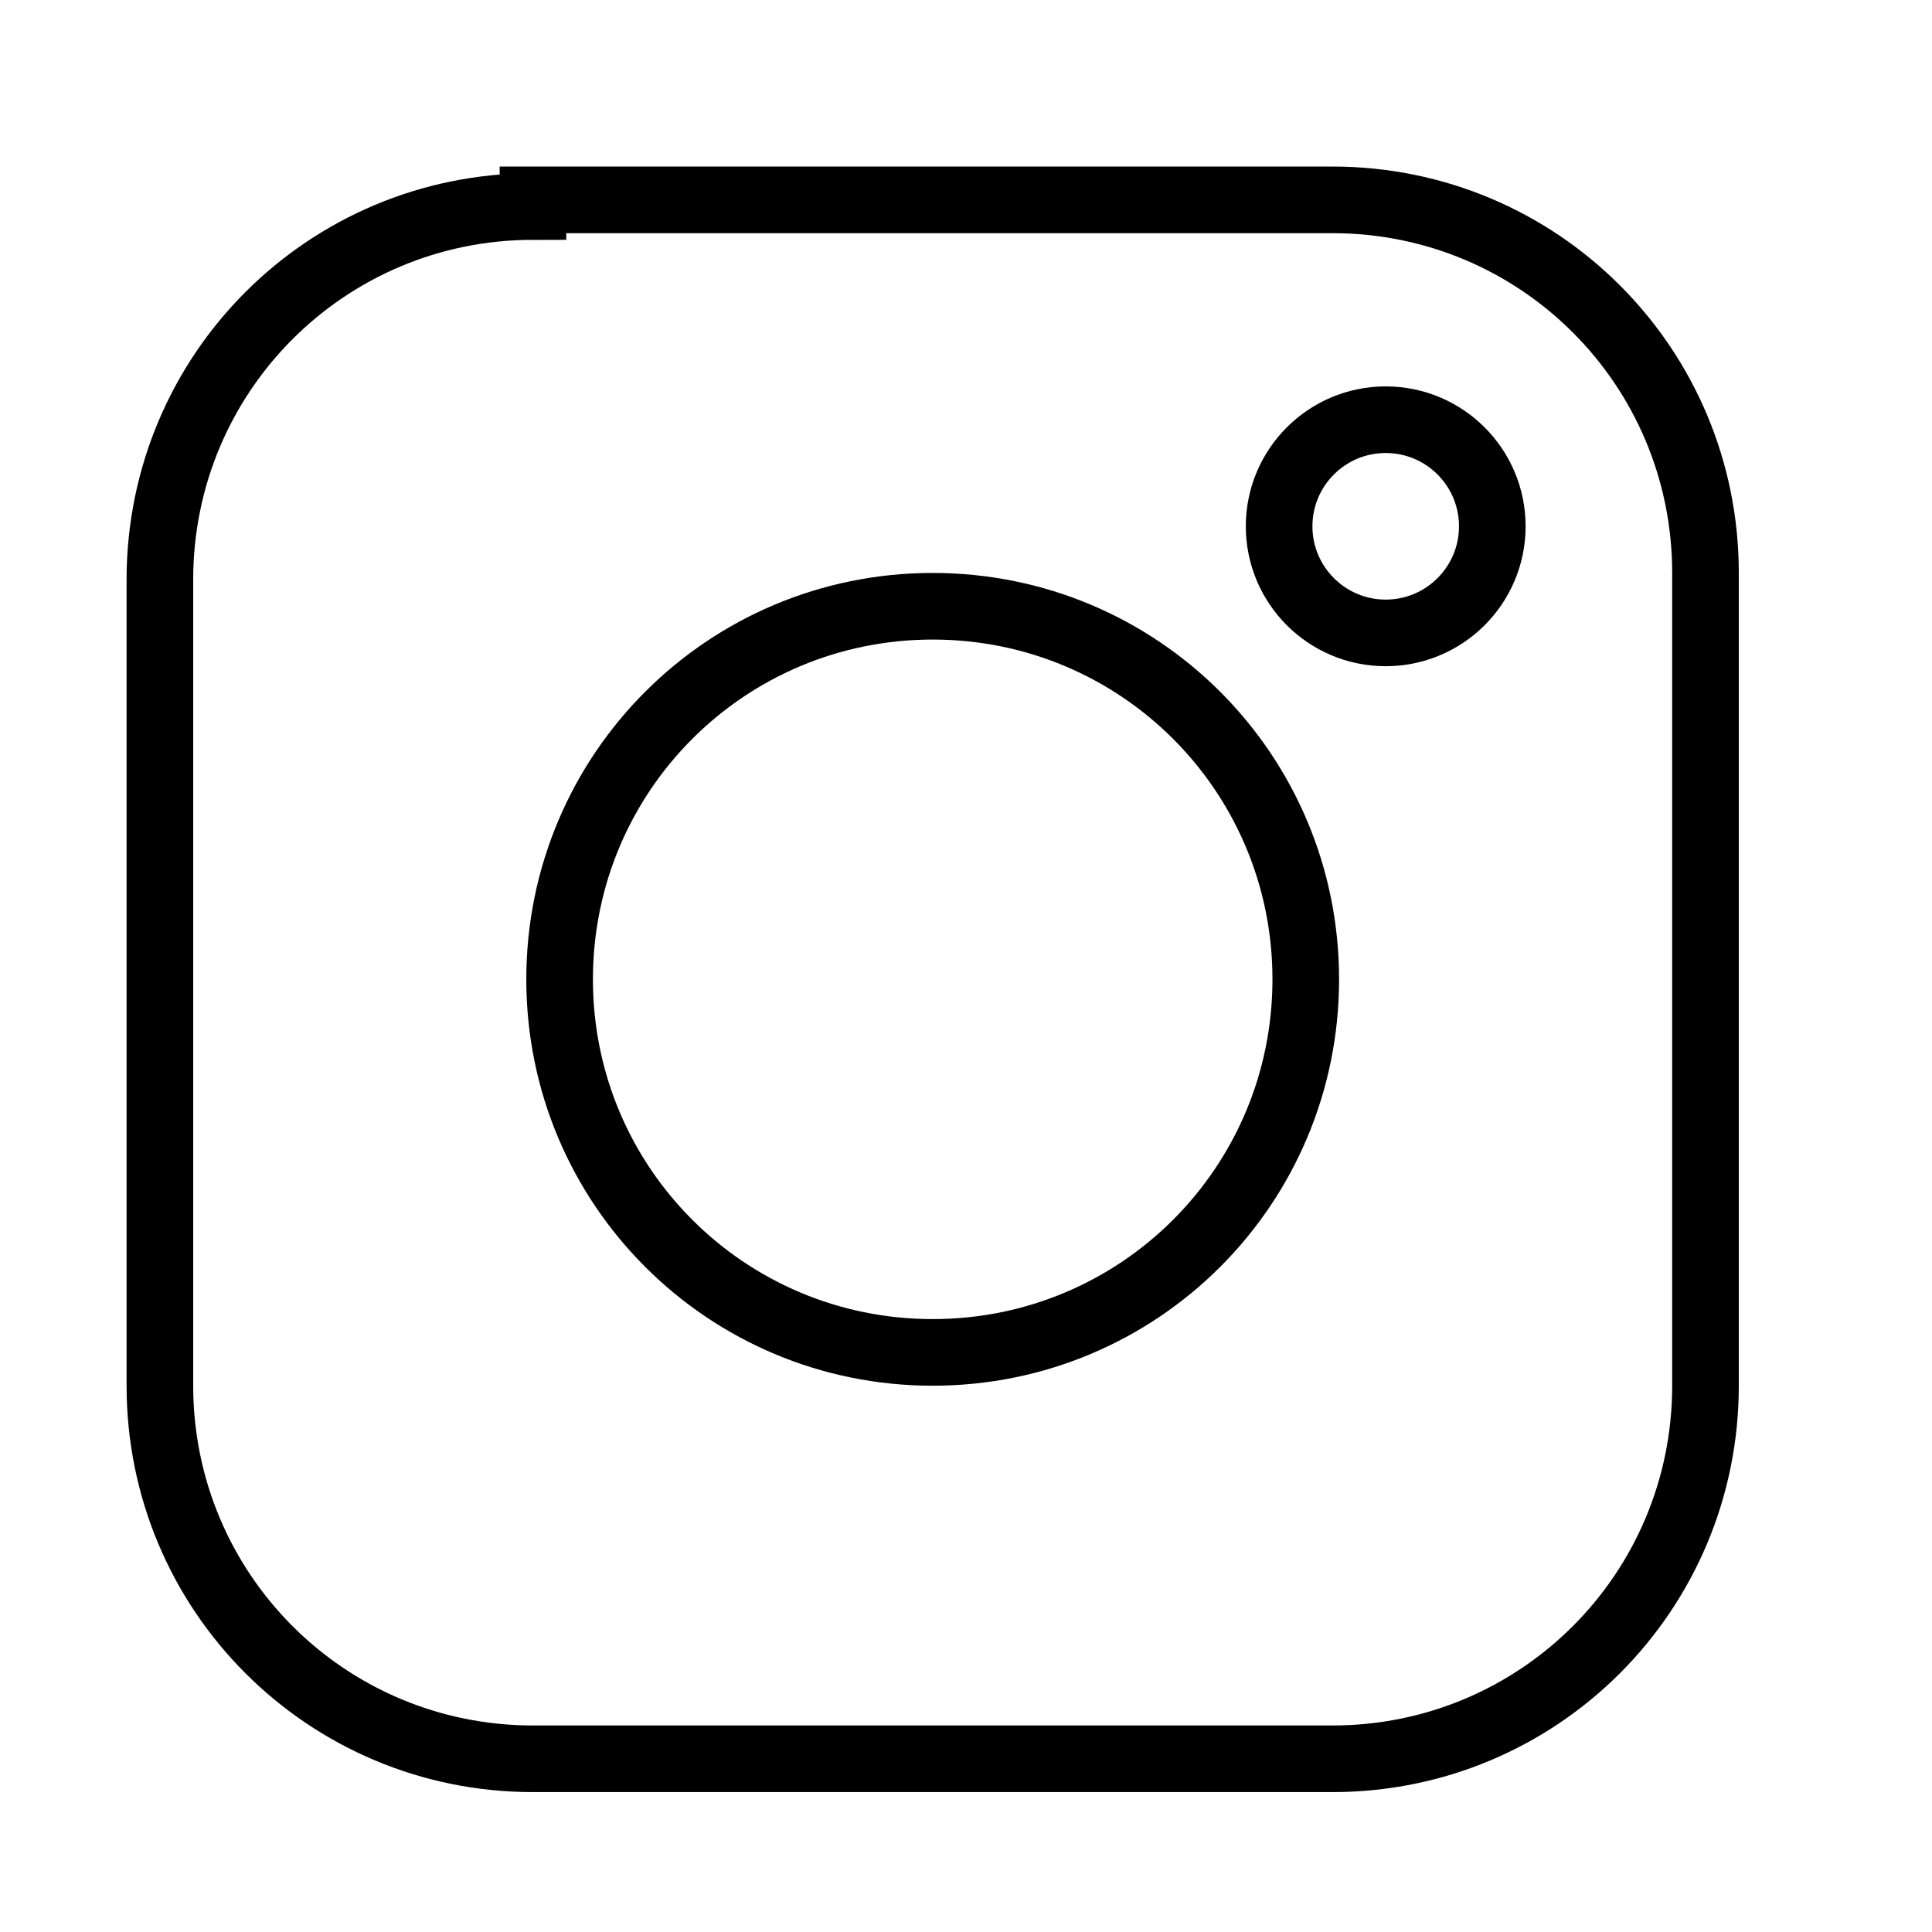
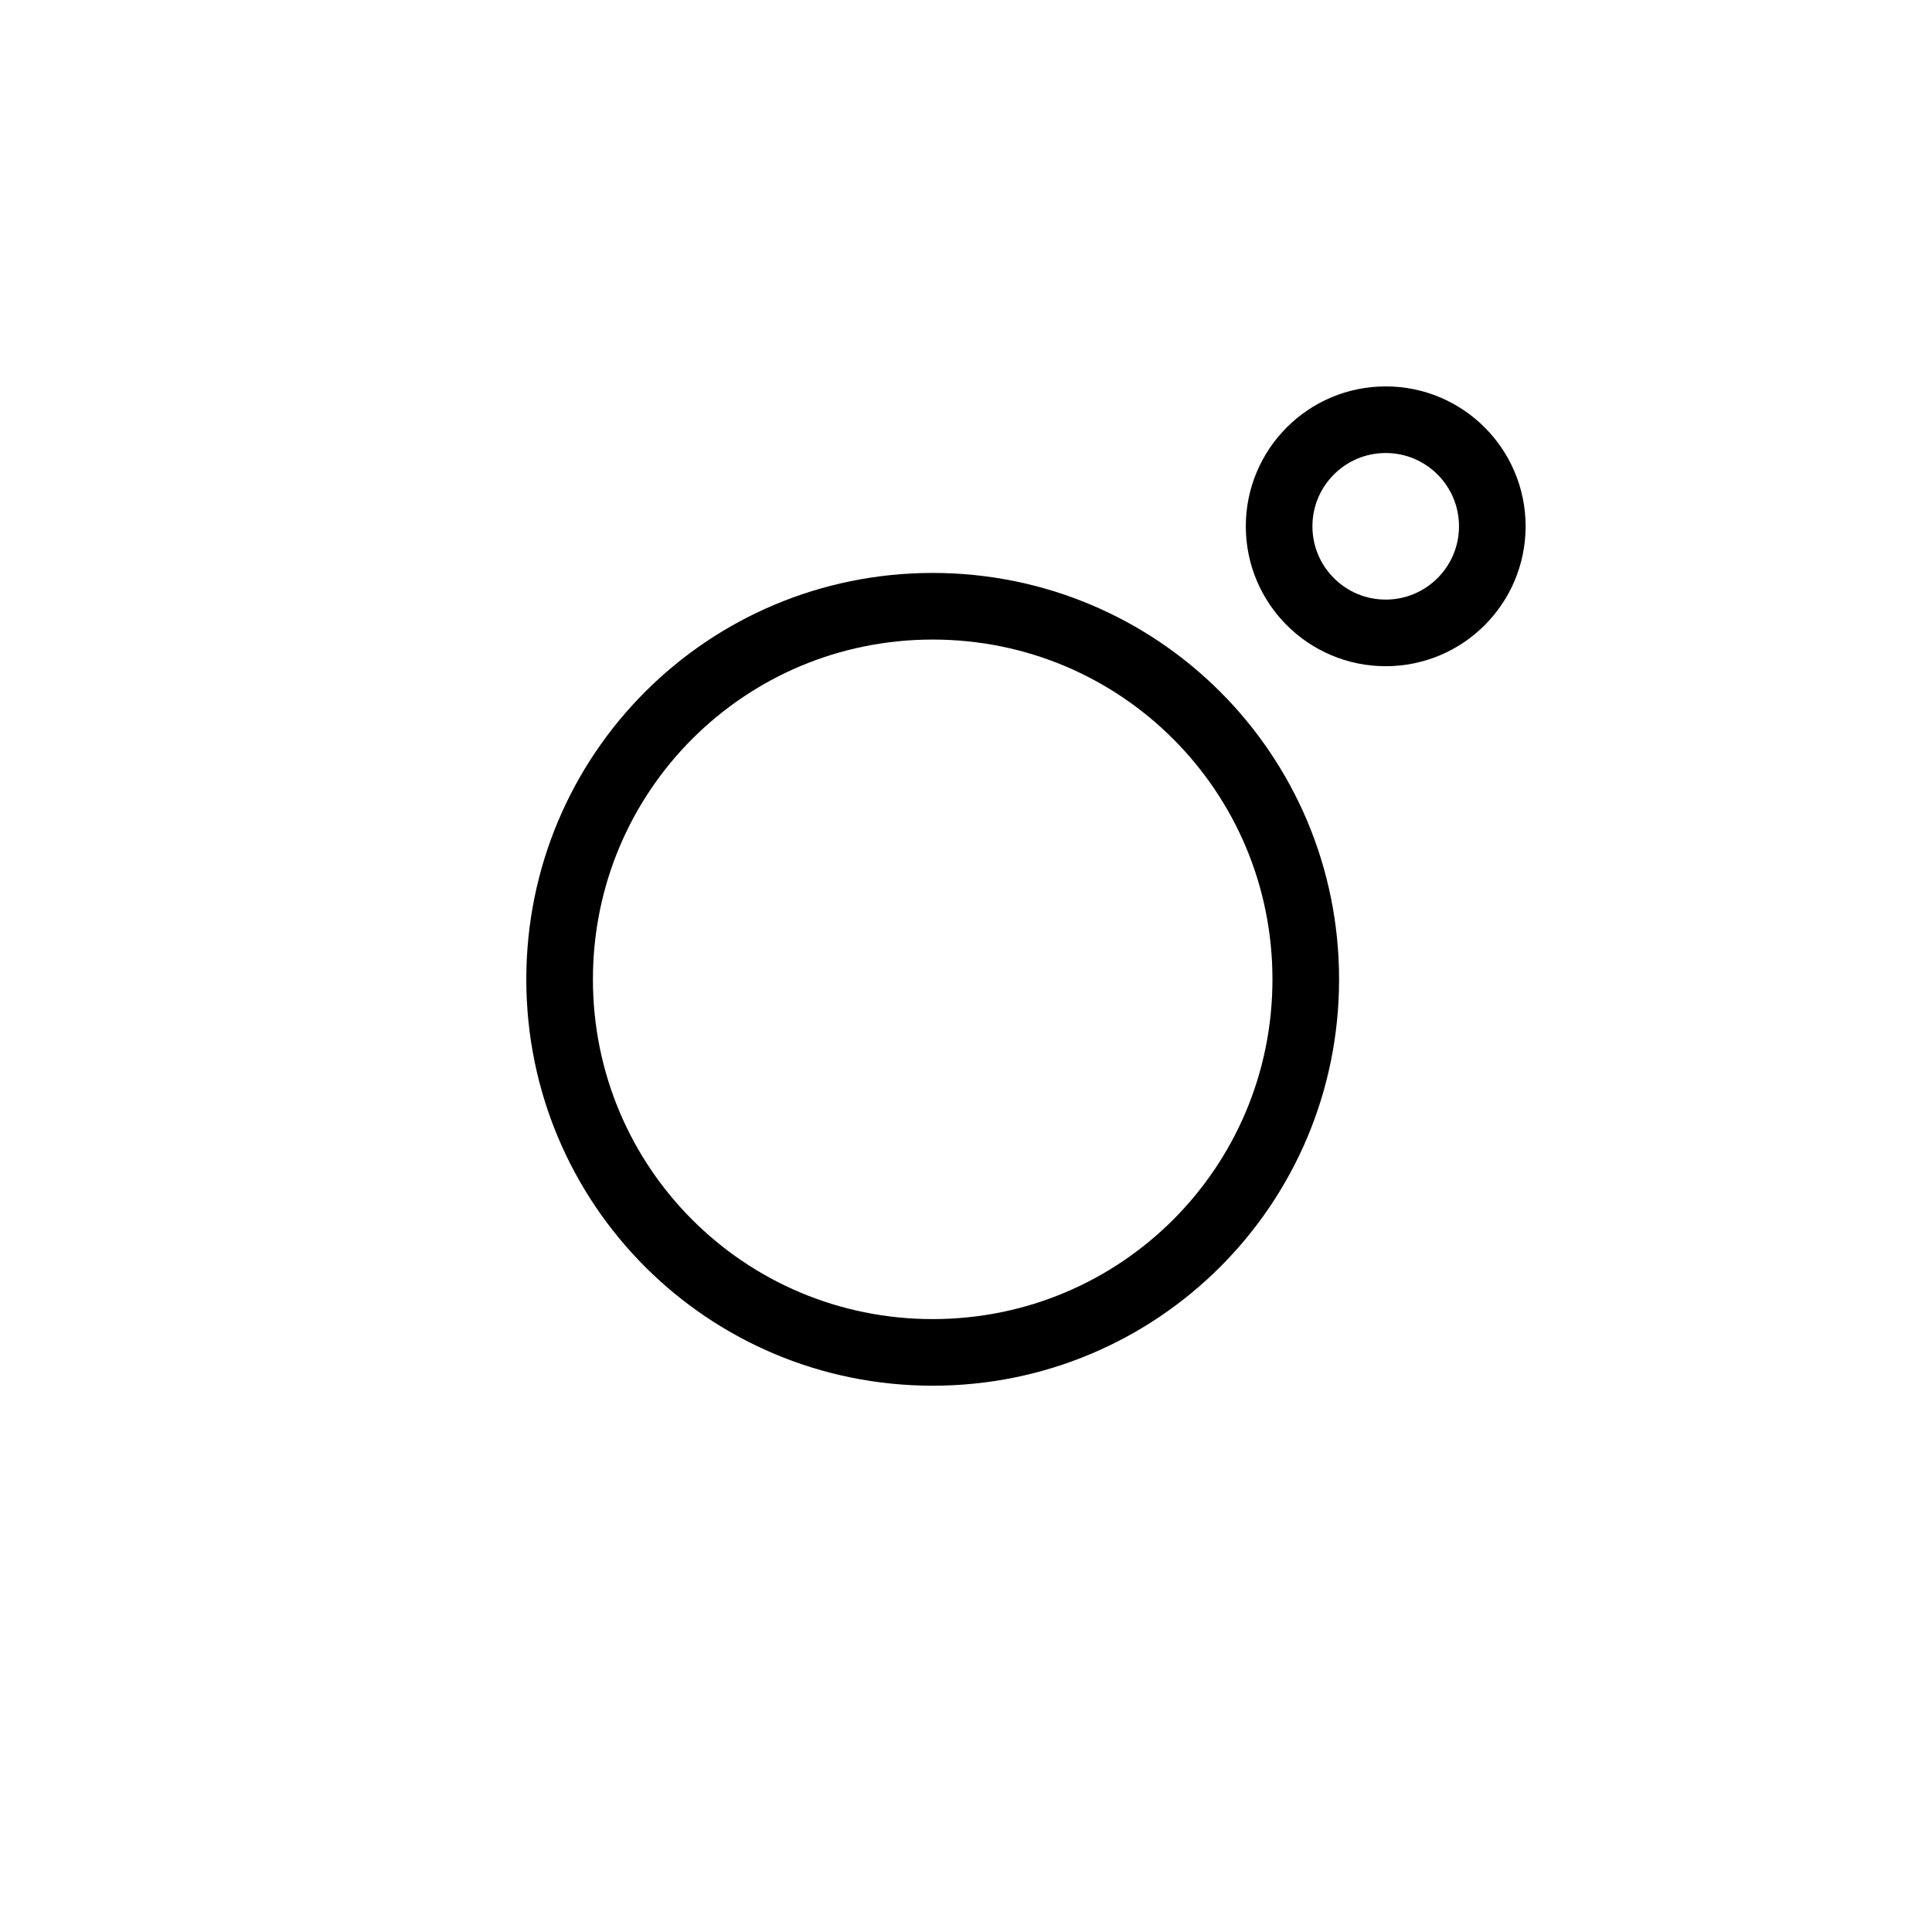
<svg xmlns="http://www.w3.org/2000/svg" width="29px" height="29px" viewBox="-1 -2 29 29" version="1.1">
  <title>instagram</title>
  <desc>Created with Sketch.</desc>
  <defs />
  <g id="Page-1" stroke="none" stroke-width="1" fill="none" fill-rule="evenodd">
    <g id="instagram" transform="translate(1, 1)" stroke="#000000">
-       <path d="M6,0.1 C2.9,0.1 0.4,2.6 0.4,5.7 L0.4,17.8 C0.4,20.9 2.9,23.4 6,23.4 L18,23.4 C21.1,23.4 23.6,20.9 23.6,17.8 L23.6,5.6 C23.6,2.5 21.1,1.77635684e-15 18,1.77635684e-15 L6,1.77635684e-15 L6,0.1 Z" id="Shape" />
-       <path d="M12,6.1 C8.9,6.1 6.4,8.6 6.4,11.7 C6.4,14.8 8.9,17.3 12,17.3 C15.1,17.3 17.6,14.8 17.6,11.7 C17.6,8.6 15.1,6.1 12,6.1 Z" id="Shape" />
+       <path d="M12,6.1 C8.9,6.1 6.4,8.6 6.4,11.7 C6.4,14.8 8.9,17.3 12,17.3 C15.1,17.3 17.6,14.8 17.6,11.7 C17.6,8.6 15.1,6.1 12,6.1 " id="Shape" />
      <circle id="Oval" cx="18.8" cy="4.9" r="1.6" />
    </g>
  </g>
</svg>